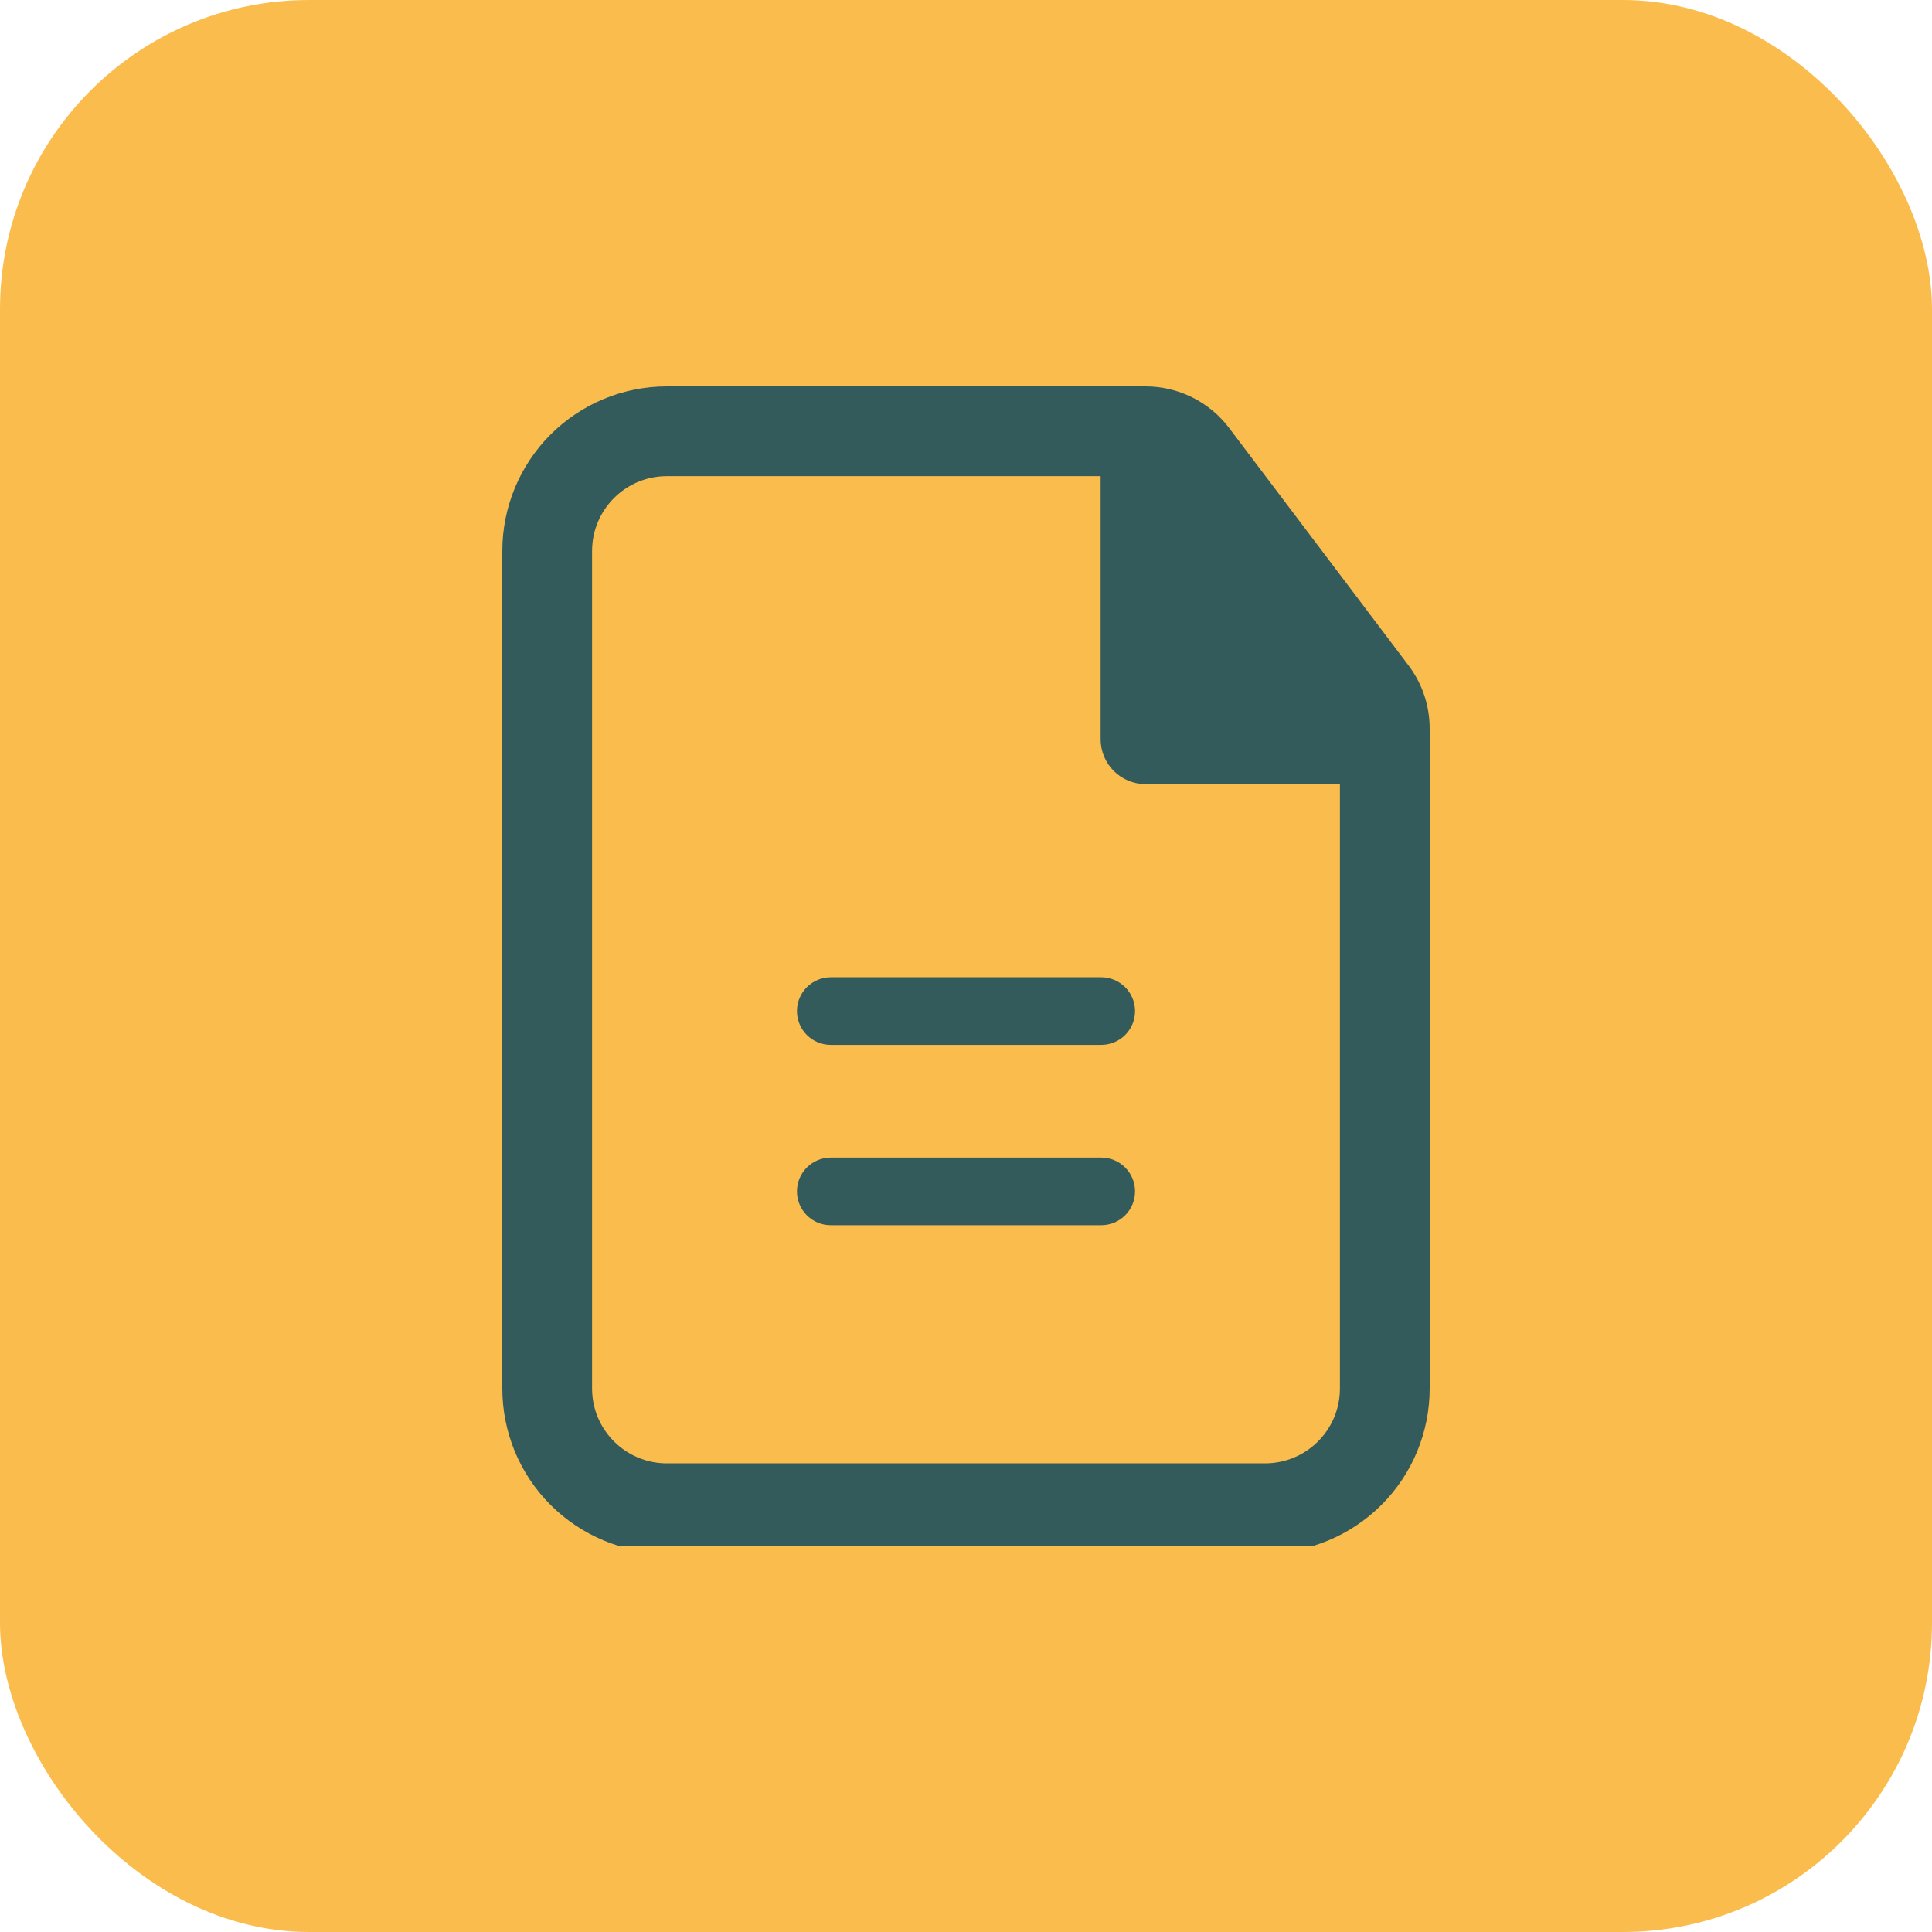
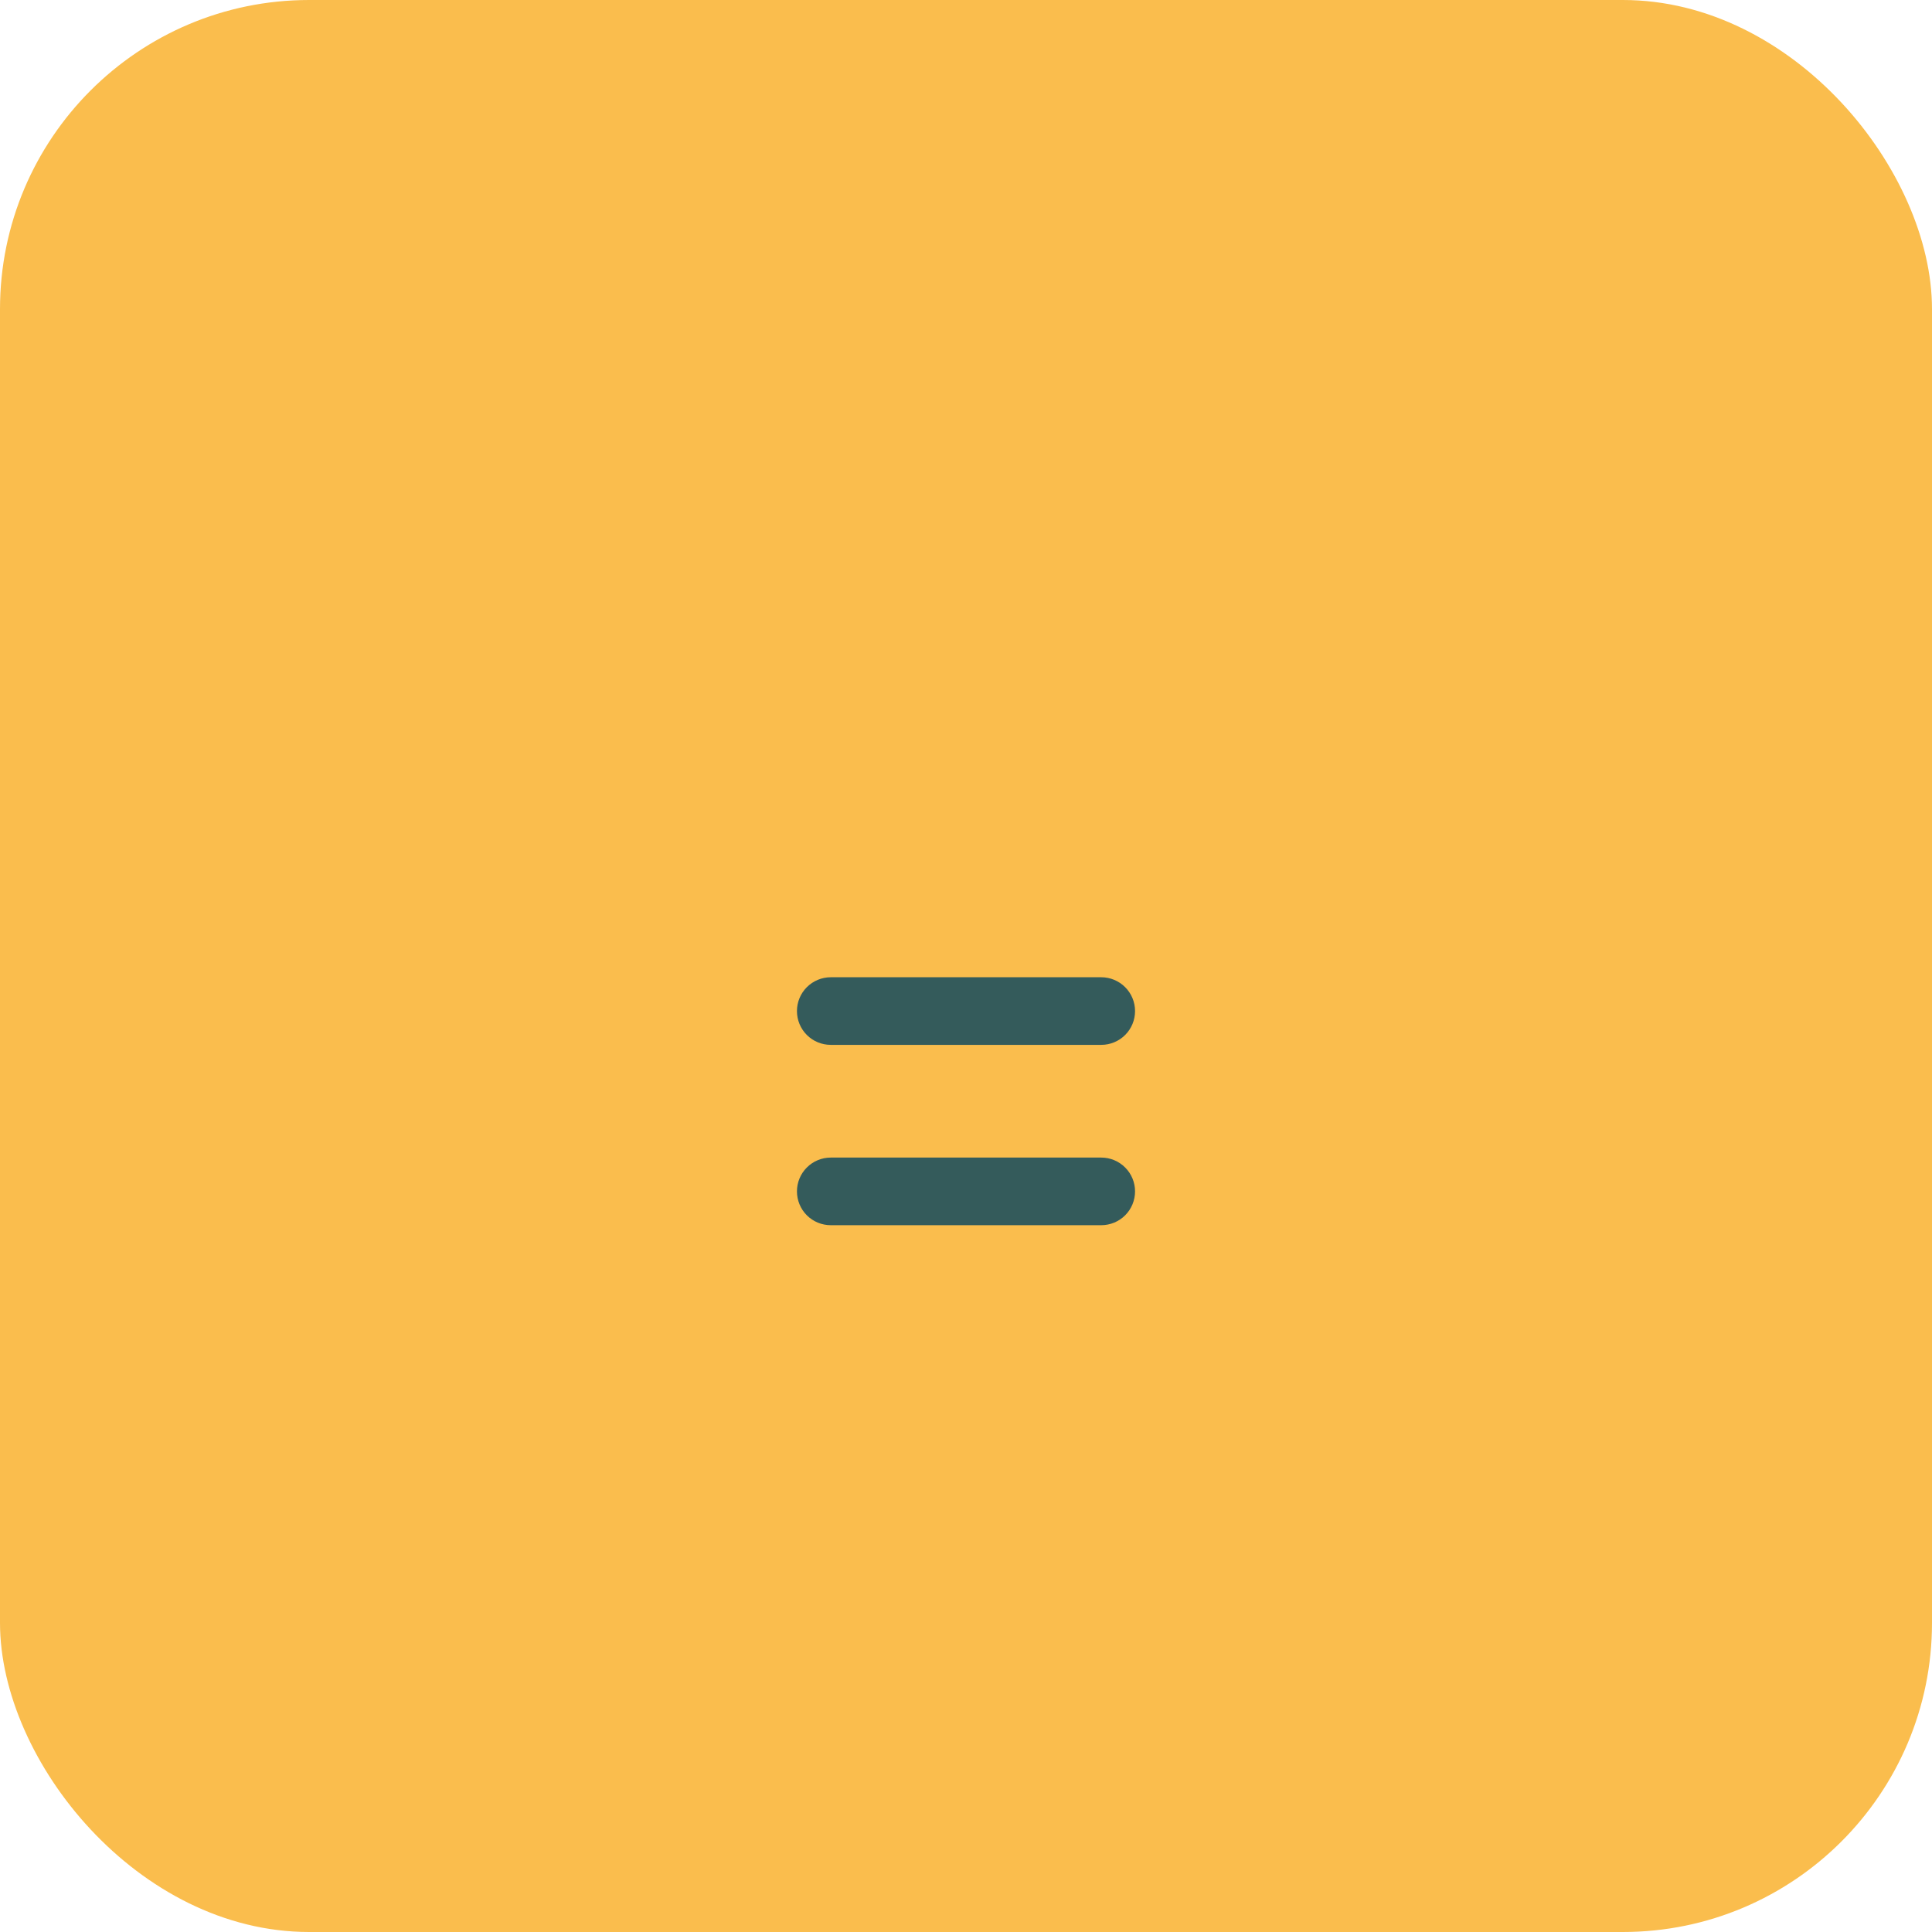
<svg xmlns="http://www.w3.org/2000/svg" width="50" height="50" viewBox="0 0 50 50" fill="none">
  <rect width="50" height="50" rx="8" fill="#FABD4D" />
  <g clip-path="url(#clip0_543_5059)">
    <path d="M29.375 26.166C29.375 25.934 29.283 25.712 29.119 25.548C28.955 25.384 28.732 25.291 28.5 25.291H21.5C21.268 25.291 21.045 25.384 20.881 25.548C20.717 25.712 20.625 25.934 20.625 26.166C20.625 26.399 20.717 26.621 20.881 26.785C21.045 26.949 21.268 27.041 21.5 27.041H28.5C28.732 27.041 28.955 26.949 29.119 26.785C29.283 26.621 29.375 26.399 29.375 26.166ZM29.375 30.833C29.375 30.601 29.283 30.378 29.119 30.215C28.955 30.05 28.732 29.958 28.5 29.958H21.5C21.268 29.958 21.045 30.05 20.881 30.215C20.717 30.378 20.625 30.601 20.625 30.833C20.625 31.065 20.717 31.288 20.881 31.452C21.045 31.616 21.268 31.708 21.5 31.708H28.5C28.732 31.708 28.955 31.616 29.119 31.452C29.283 31.288 29.375 31.065 29.375 30.833Z" fill="#345B5B" />
-     <path fill-rule="evenodd" clip-rule="evenodd" d="M17.258 10C16.129 10 15.046 10.449 14.247 11.247C13.449 12.046 13 13.129 13 14.258V35.935C13 37.065 13.449 38.148 14.247 38.946C15.046 39.745 16.129 40.194 17.258 40.194H32.742C33.871 40.194 34.954 39.745 35.753 38.946C36.551 38.148 37 37.065 37 35.935V18.854C37 18.264 36.808 17.691 36.452 17.22L31.81 11.076C31.557 10.742 31.231 10.471 30.855 10.284C30.48 10.097 30.067 10 29.648 10H17.258ZM15.323 14.258C15.323 13.19 16.19 12.323 17.258 12.323H28.484V19.131C28.484 19.772 29.004 20.292 29.645 20.292H34.677V35.935C34.677 37.004 33.81 37.871 32.742 37.871H17.258C16.19 37.871 15.323 37.004 15.323 35.935V14.258Z" fill="#345B5B" />
  </g>
  <defs>
    <clipPath id="clip0_543_5059">
      <rect width="28" height="32" fill="white" transform="translate(11 8)" />
    </clipPath>
  </defs>
</svg>